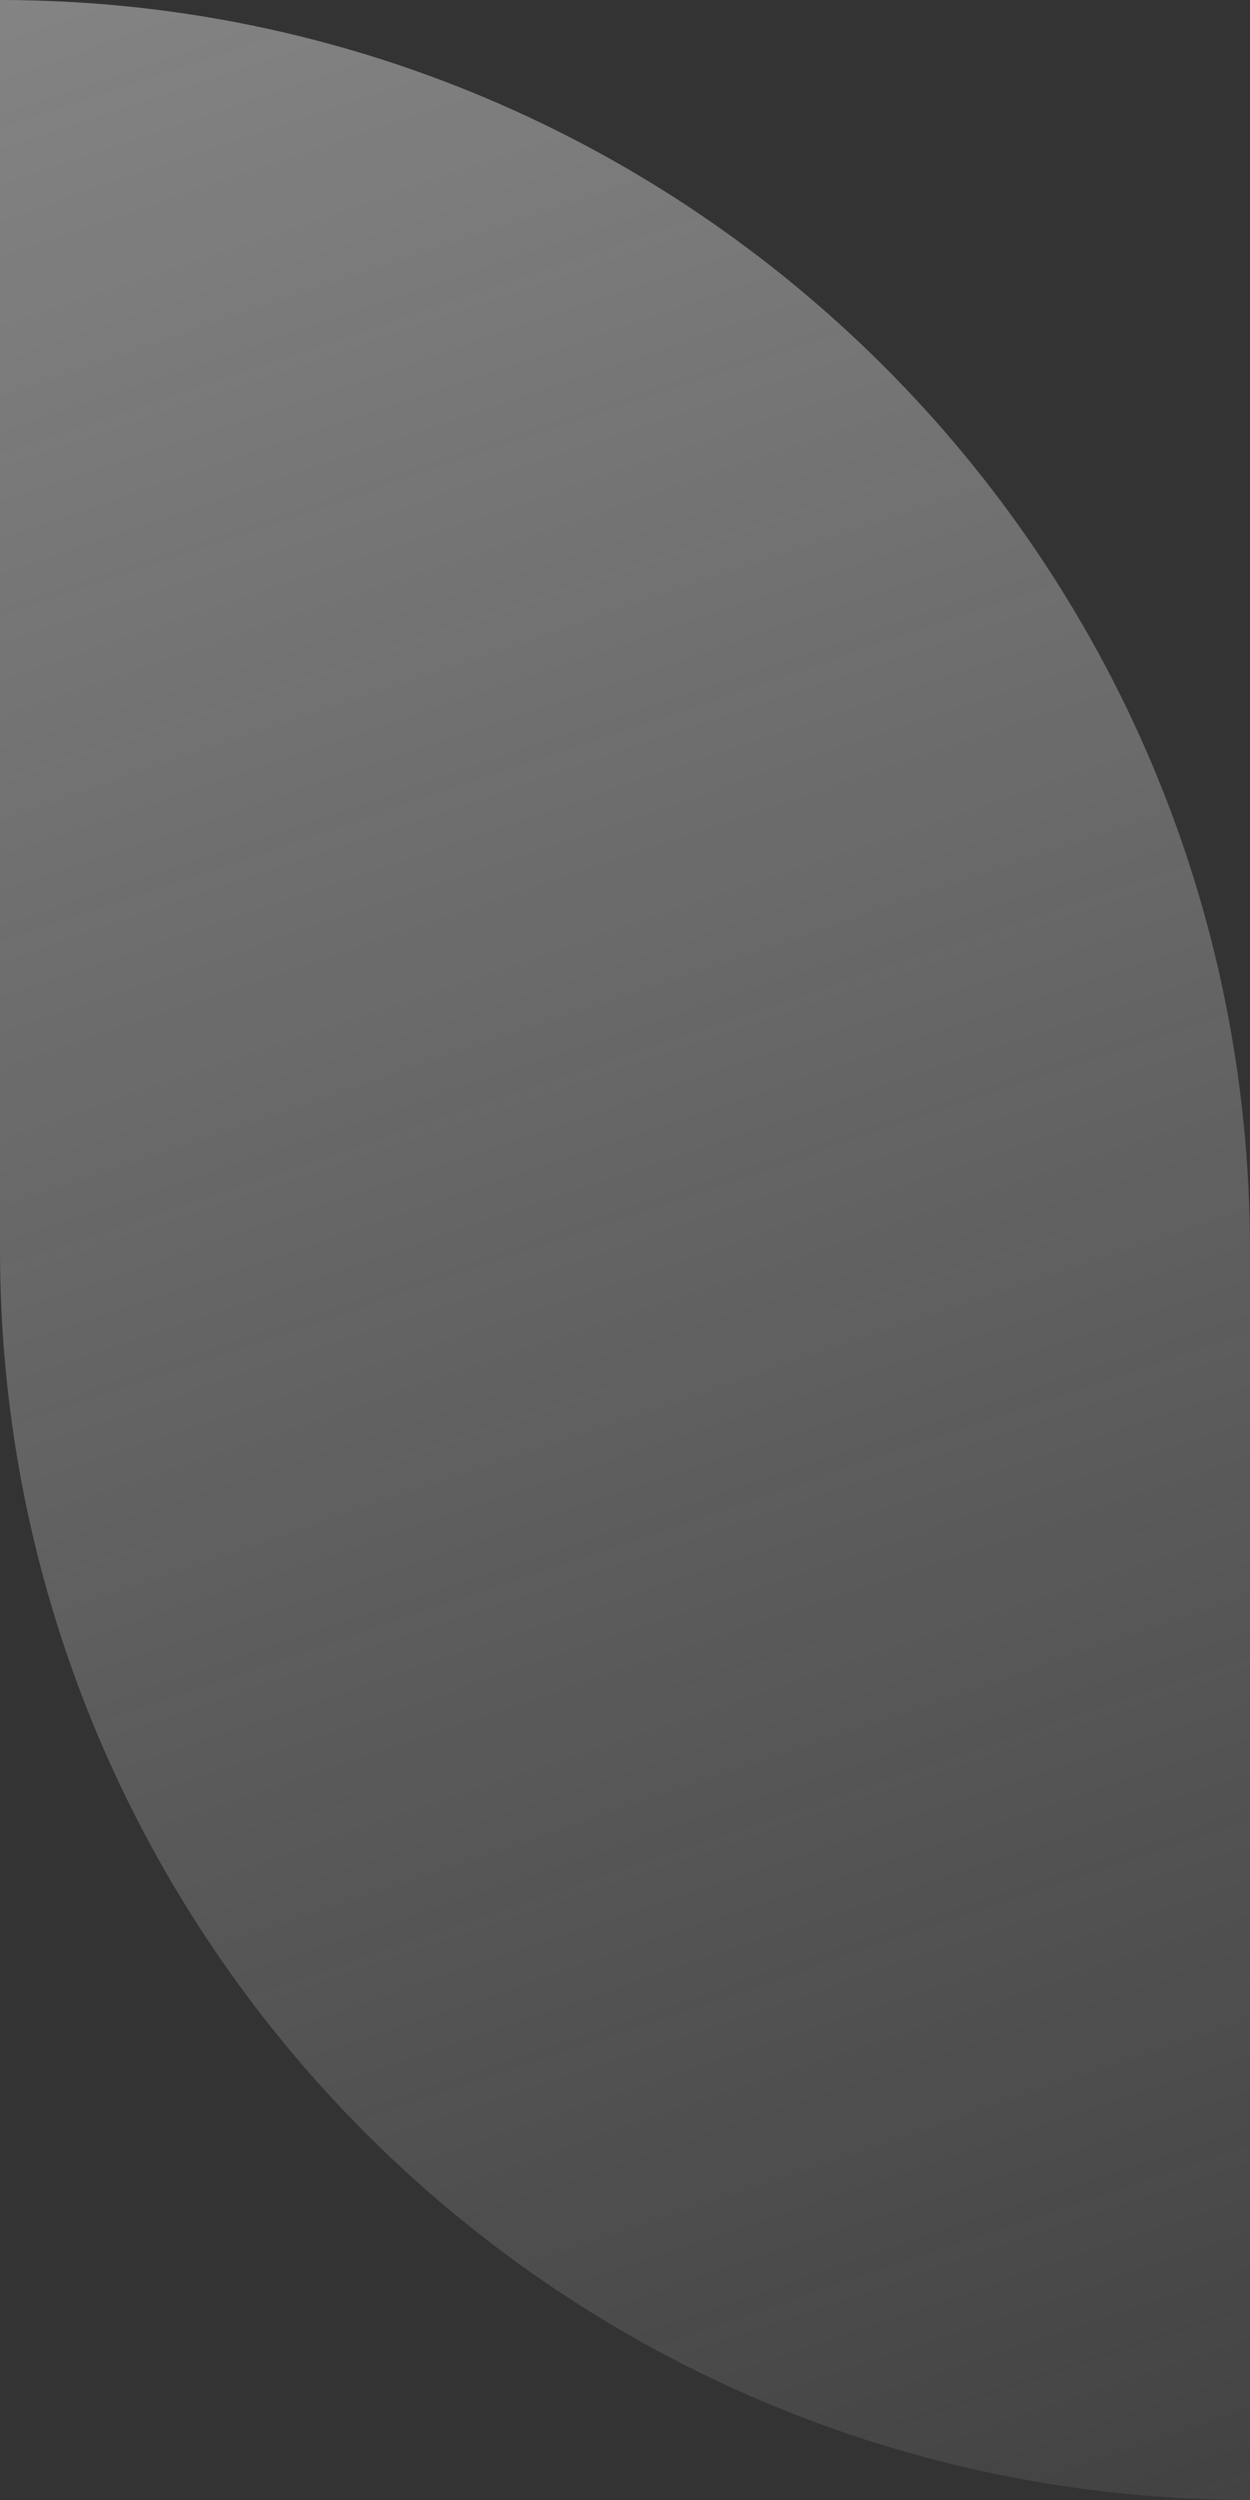
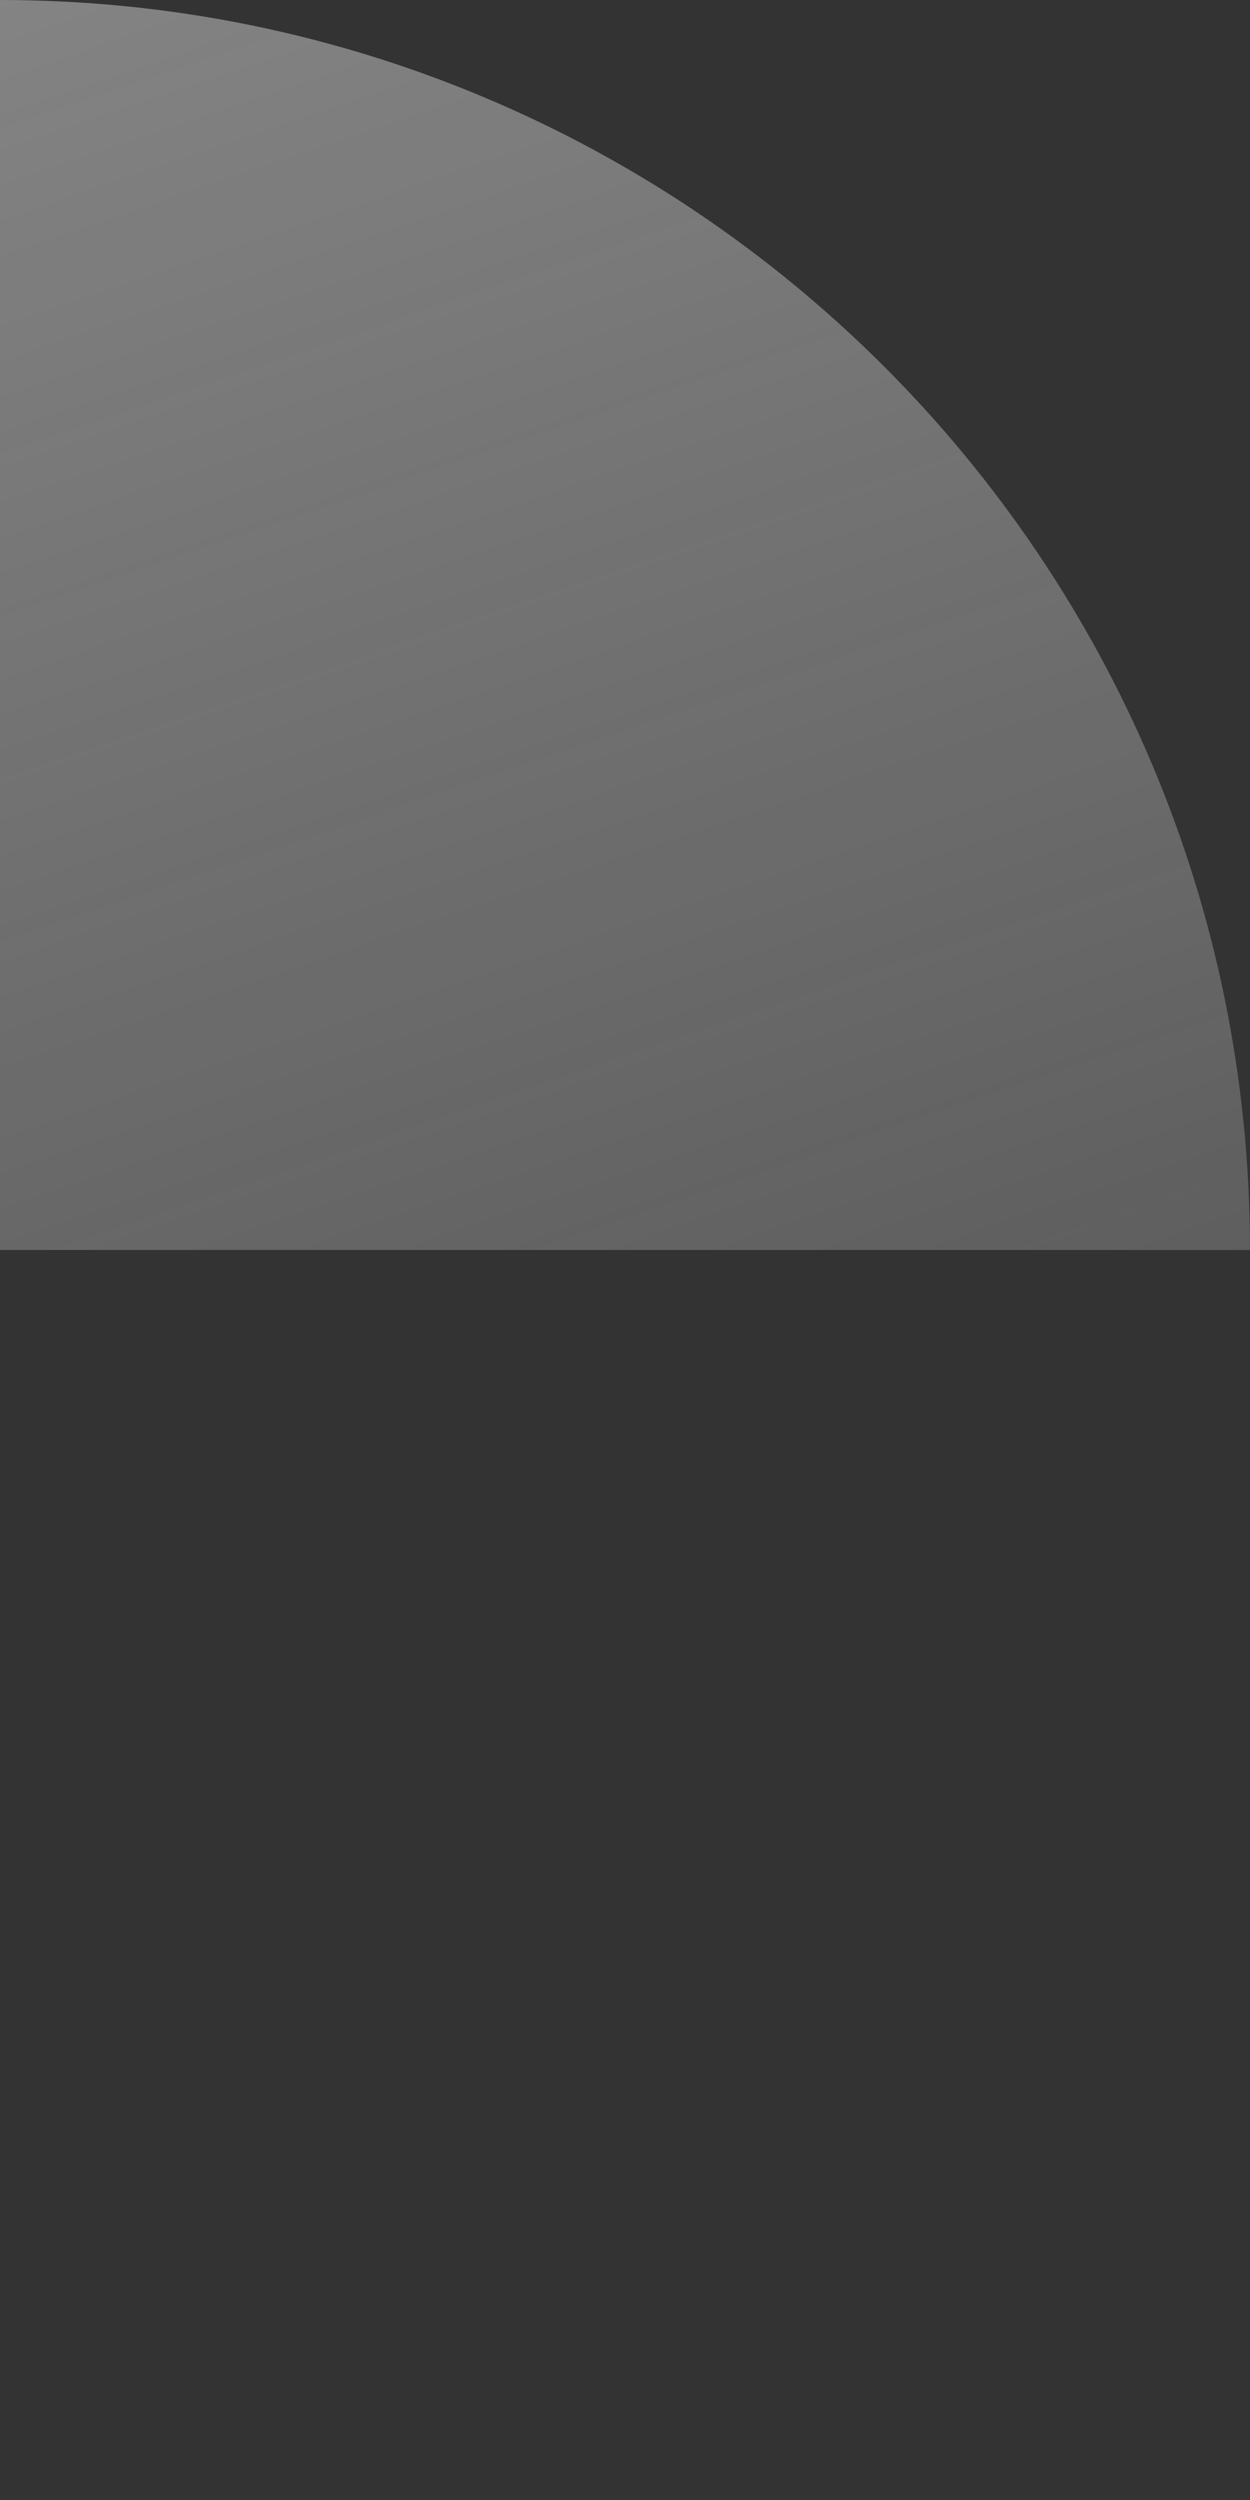
<svg xmlns="http://www.w3.org/2000/svg" width="556" height="1112" viewBox="0 0 556 1112" fill="none">
  <rect x="0" y="0" width="556" height="1112" fill="#333333" stroke="none" />
-   <path d="M555.988 555.983H0V0C306.692 0 555.988 248.714 555.988 555.983ZM555.988 1111.97C248.716 1111.97 0 862.672 0 555.983H555.988V1111.97Z" fill="url(#paint0_linear_3297_388)" fill-opacity="0.45" />
+   <path d="M555.988 555.983H0V0C306.692 0 555.988 248.714 555.988 555.983ZM555.988 1111.97H555.988V1111.97Z" fill="url(#paint0_linear_3297_388)" fill-opacity="0.45" />
  <defs>
    <linearGradient id="paint0_linear_3297_388" x1="-10" y1="-44" x2="495" y2="1445" gradientUnits="userSpaceOnUse">
      <stop stop-color="#EBEBEB" />
      <stop offset="1" stop-color="#EBEBEB" stop-opacity="0" />
    </linearGradient>
  </defs>
</svg>